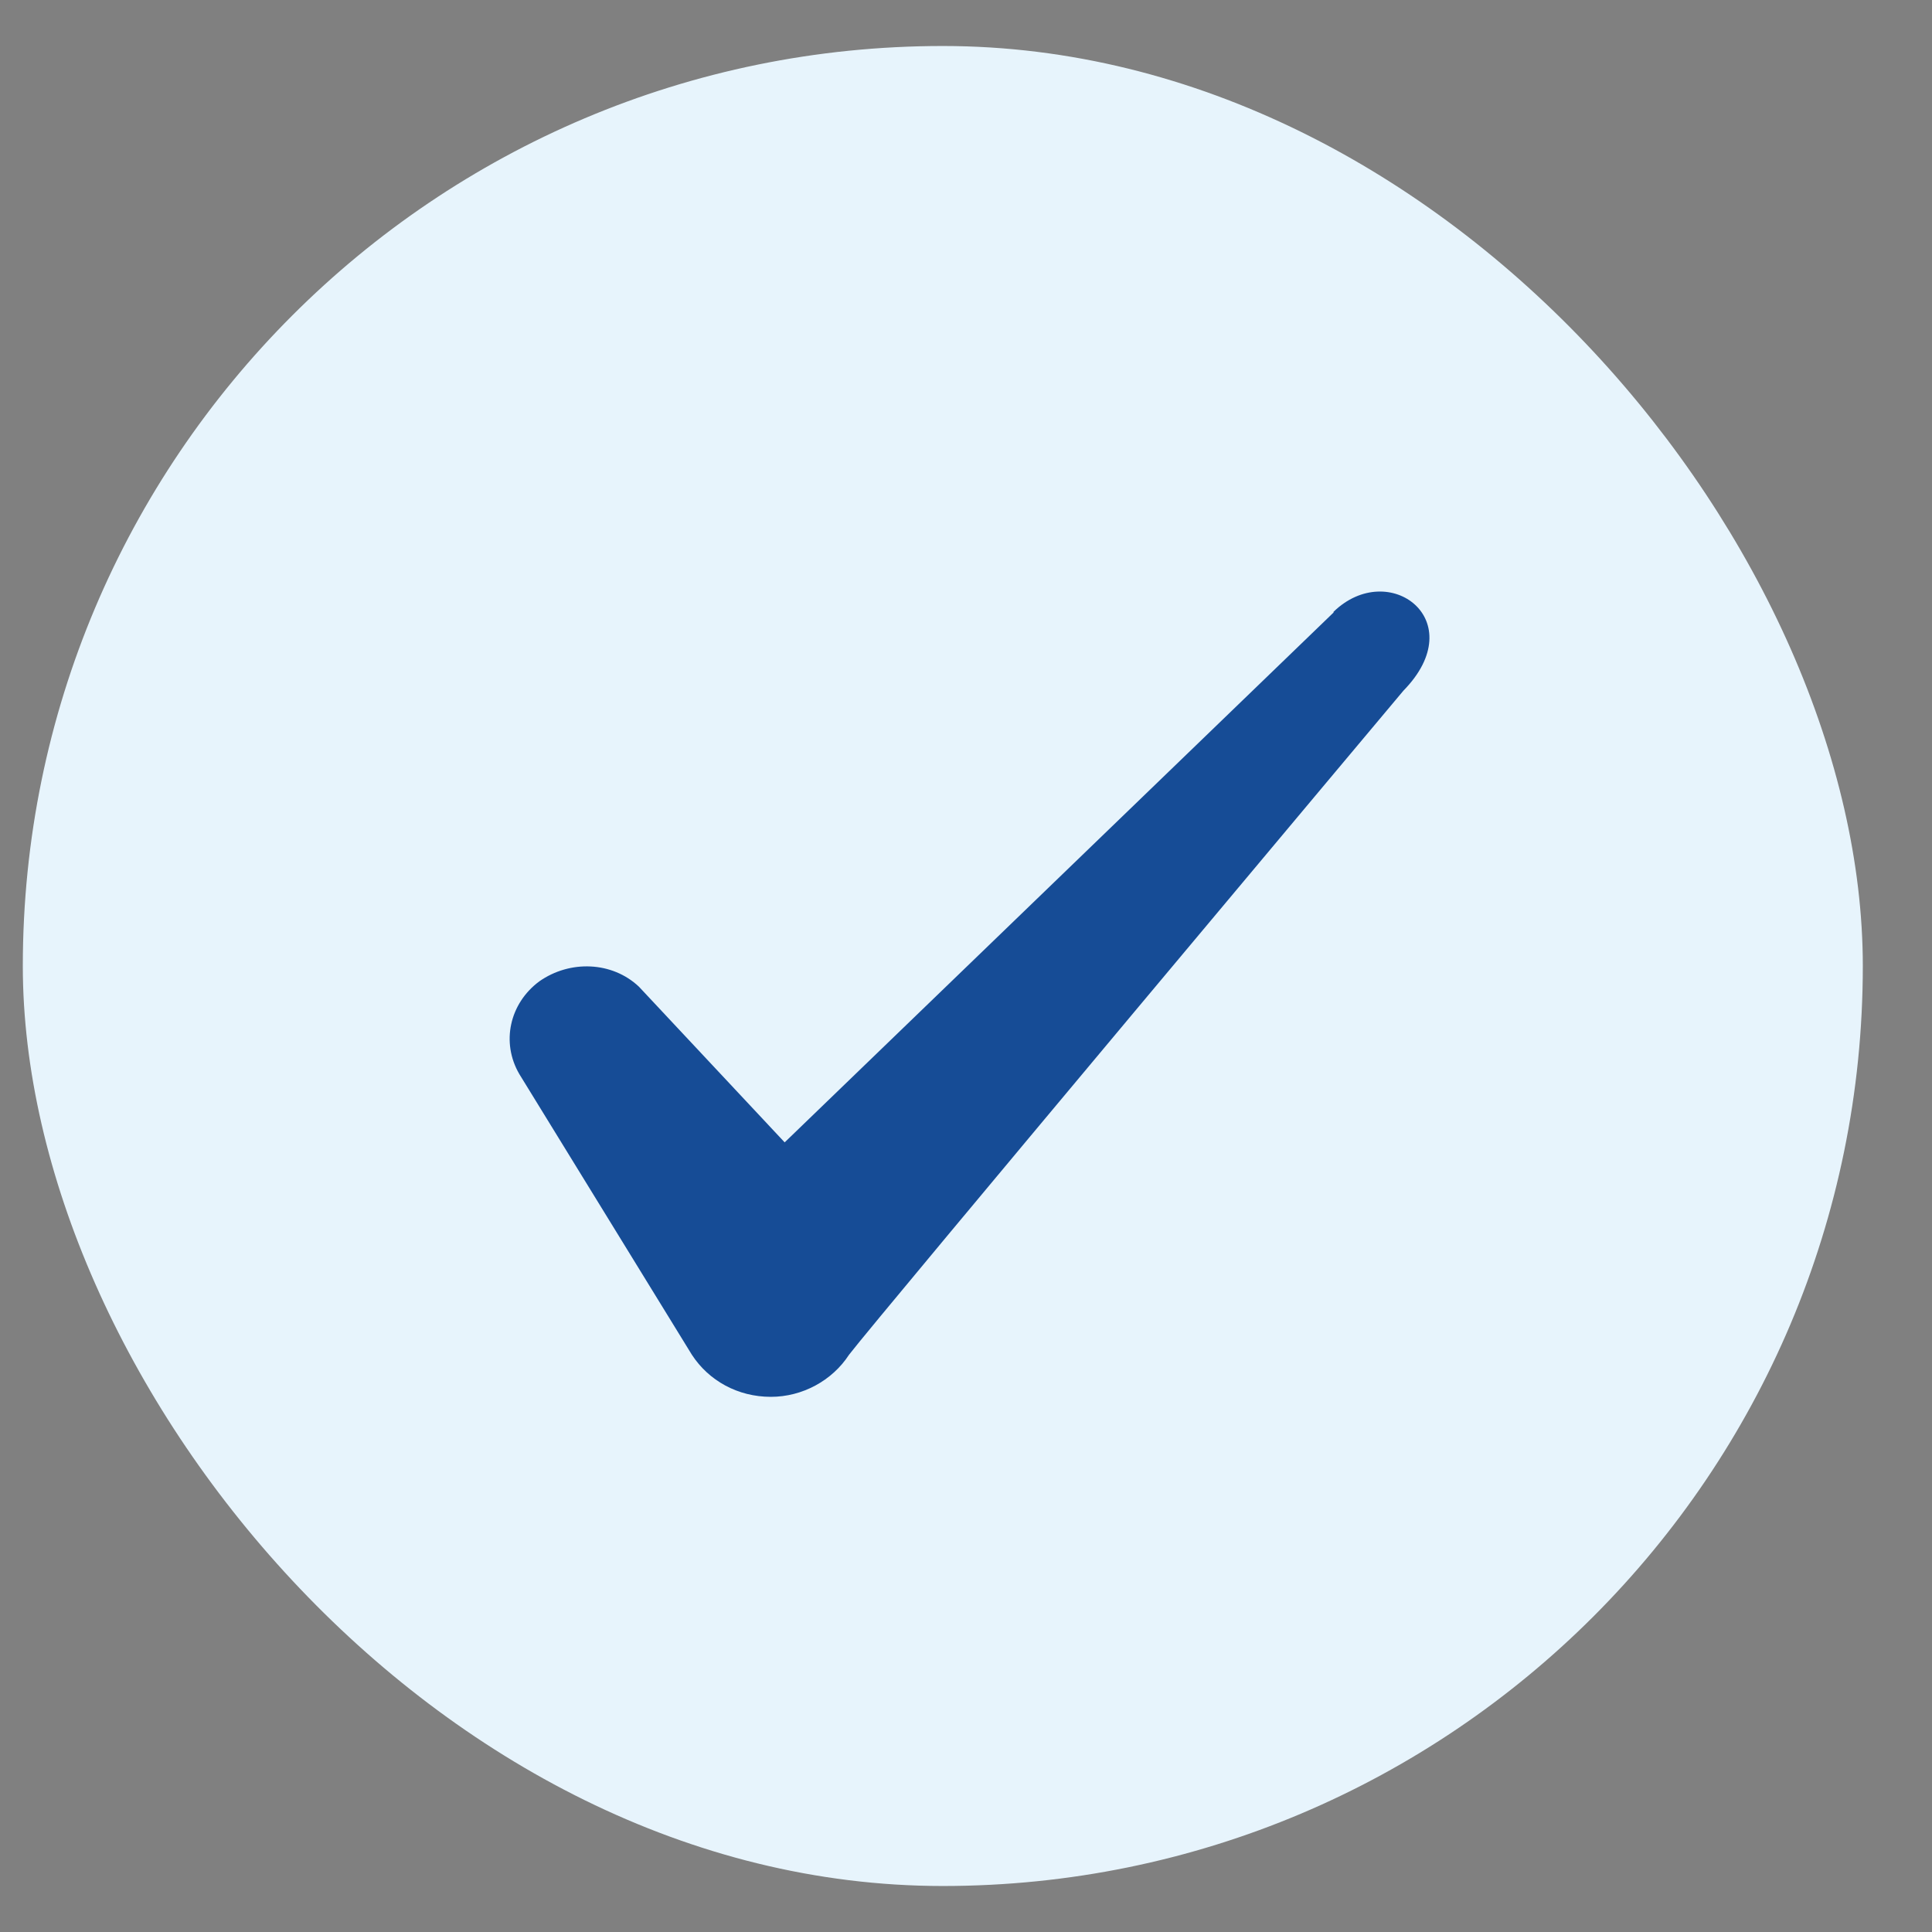
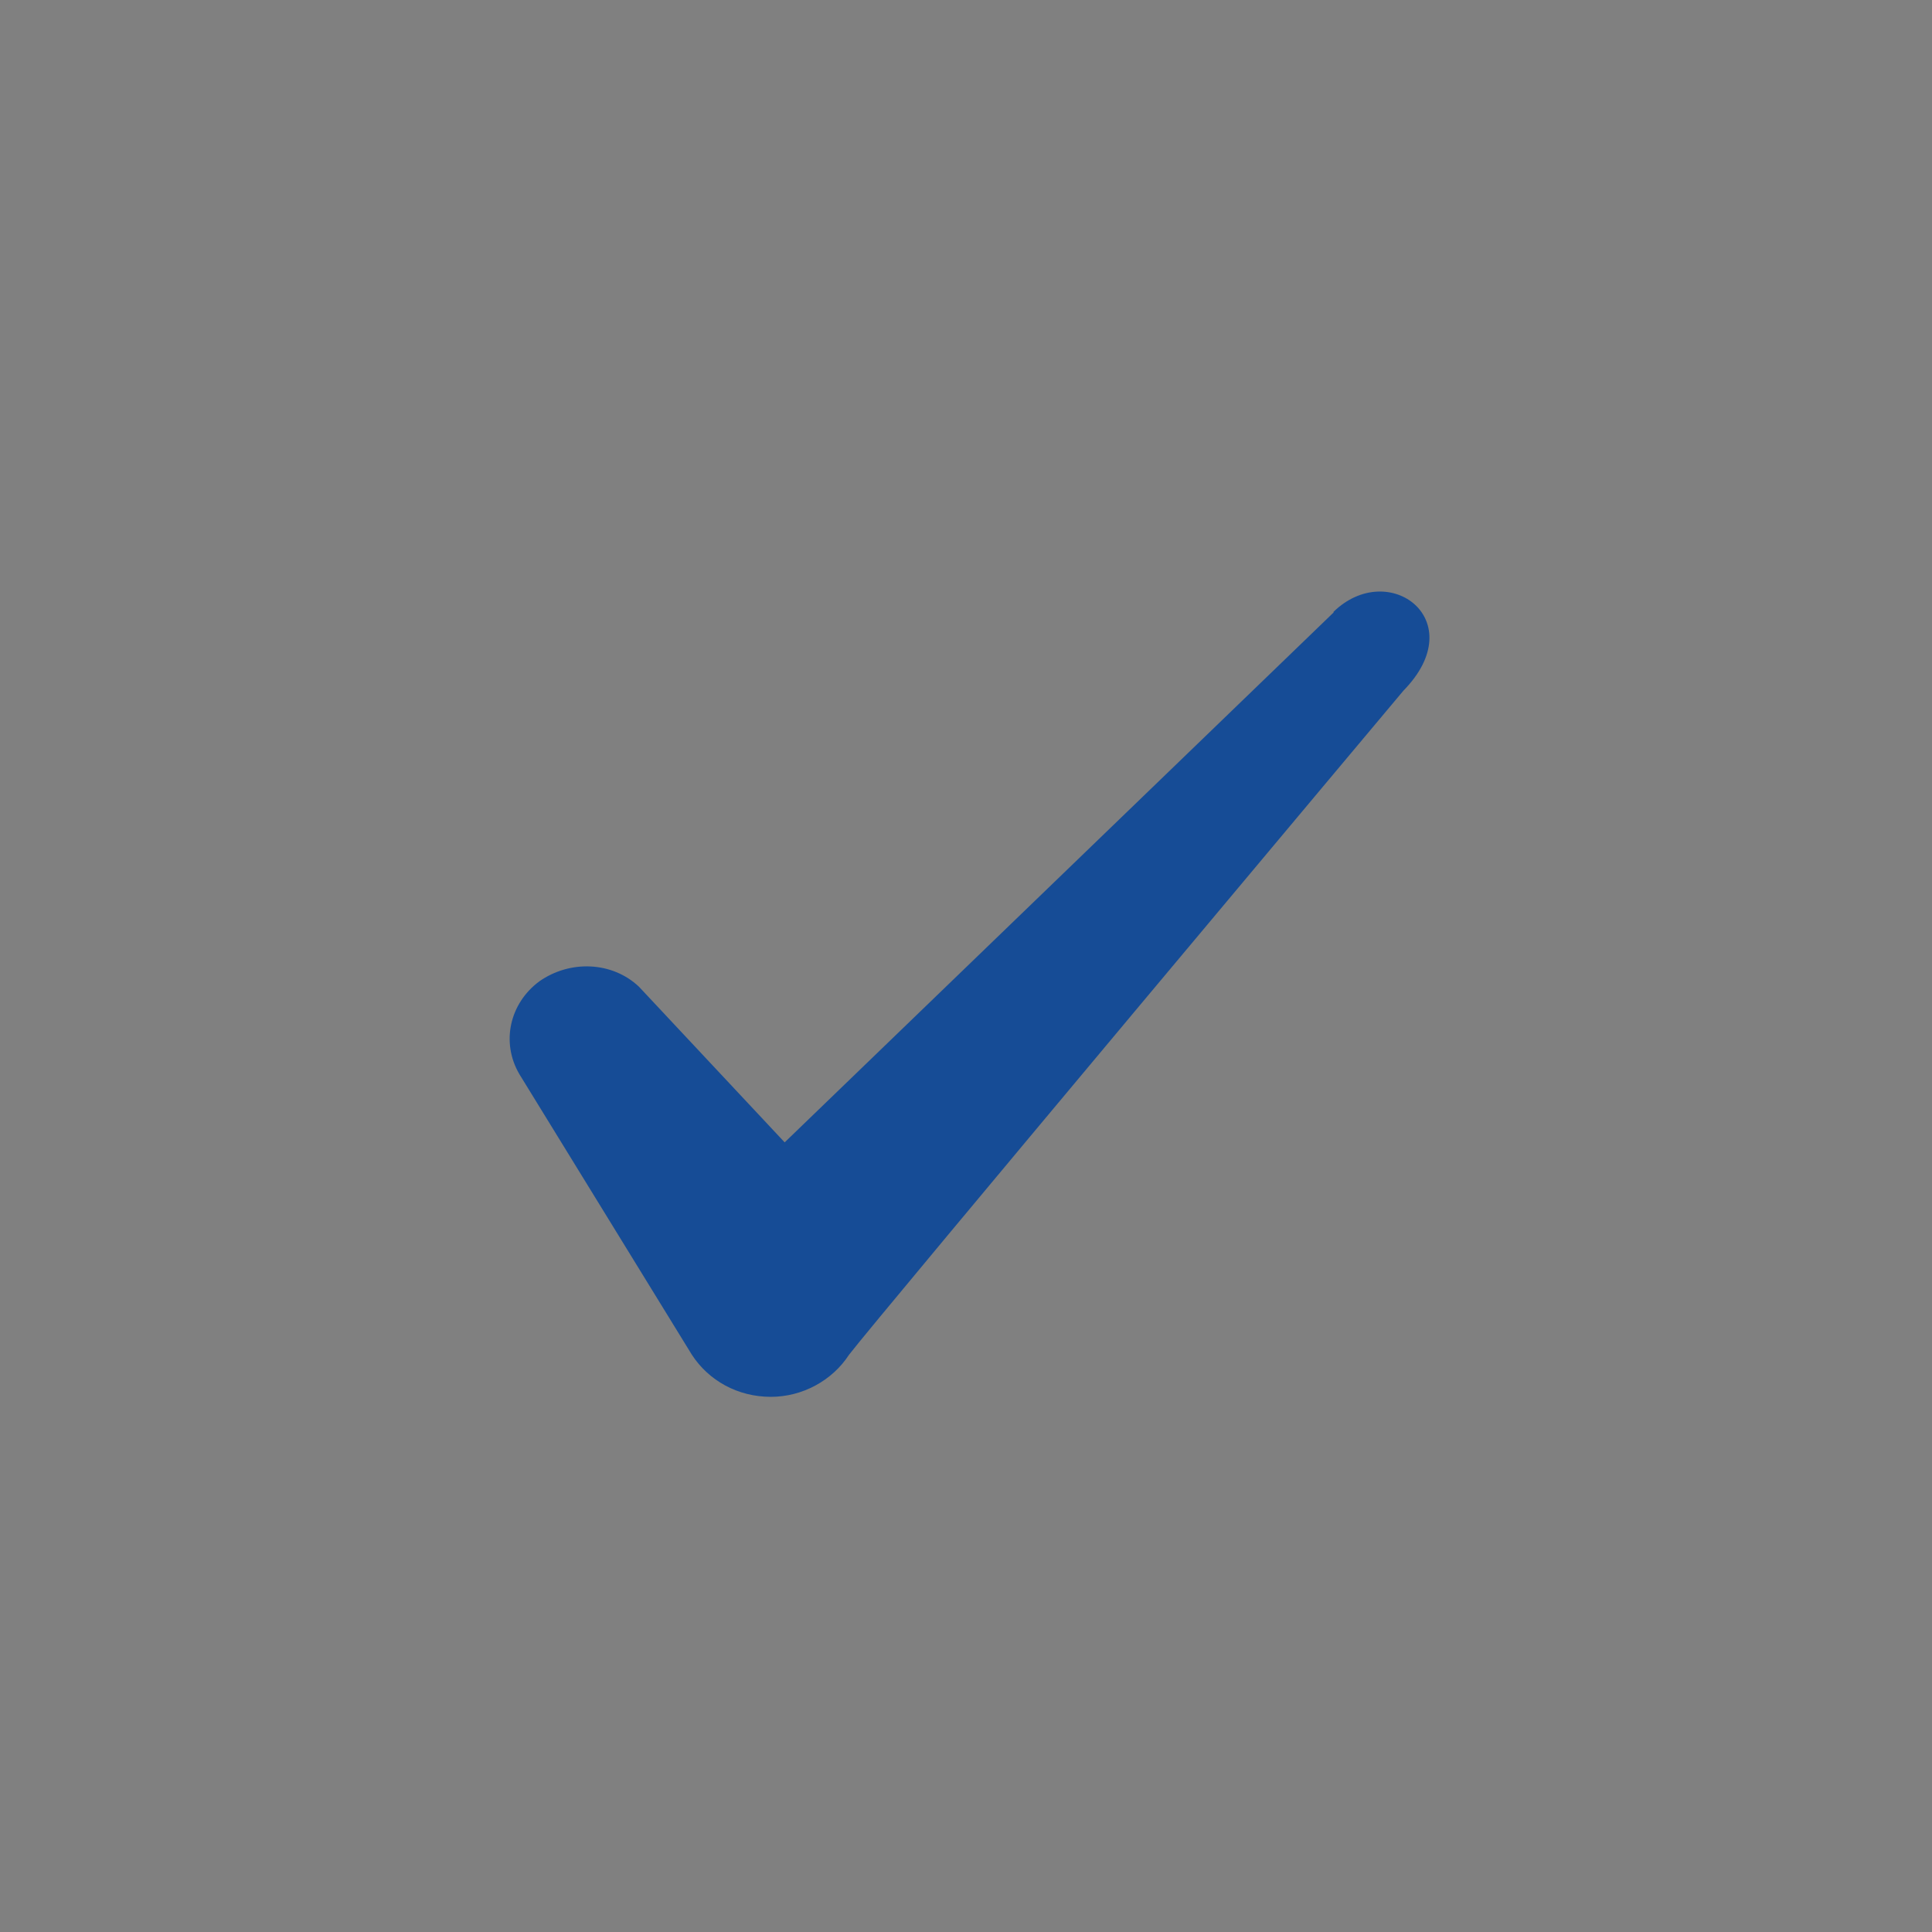
<svg xmlns="http://www.w3.org/2000/svg" width="21" height="21" viewBox="0 0 21 21" fill="none">
  <rect x="0" y="0" width="21" height="21" fill="#808080" stroke="none" />
-   <rect x="0.248" y="0.5" width="20" height="20" rx="10" fill="#E7F4FC" />
  <path fill-rule="evenodd" clip-rule="evenodd" d="M14.495 6.658L8.529 12.417L6.945 10.725C6.654 10.45 6.195 10.433 5.862 10.667C5.537 10.908 5.445 11.333 5.645 11.675L7.52 14.725C7.704 15.008 8.02 15.183 8.379 15.183C8.72 15.183 9.045 15.008 9.229 14.725C9.529 14.333 15.254 7.508 15.254 7.508C16.004 6.742 15.095 6.067 14.495 6.65V6.658Z" fill="#164C96" />
</svg>